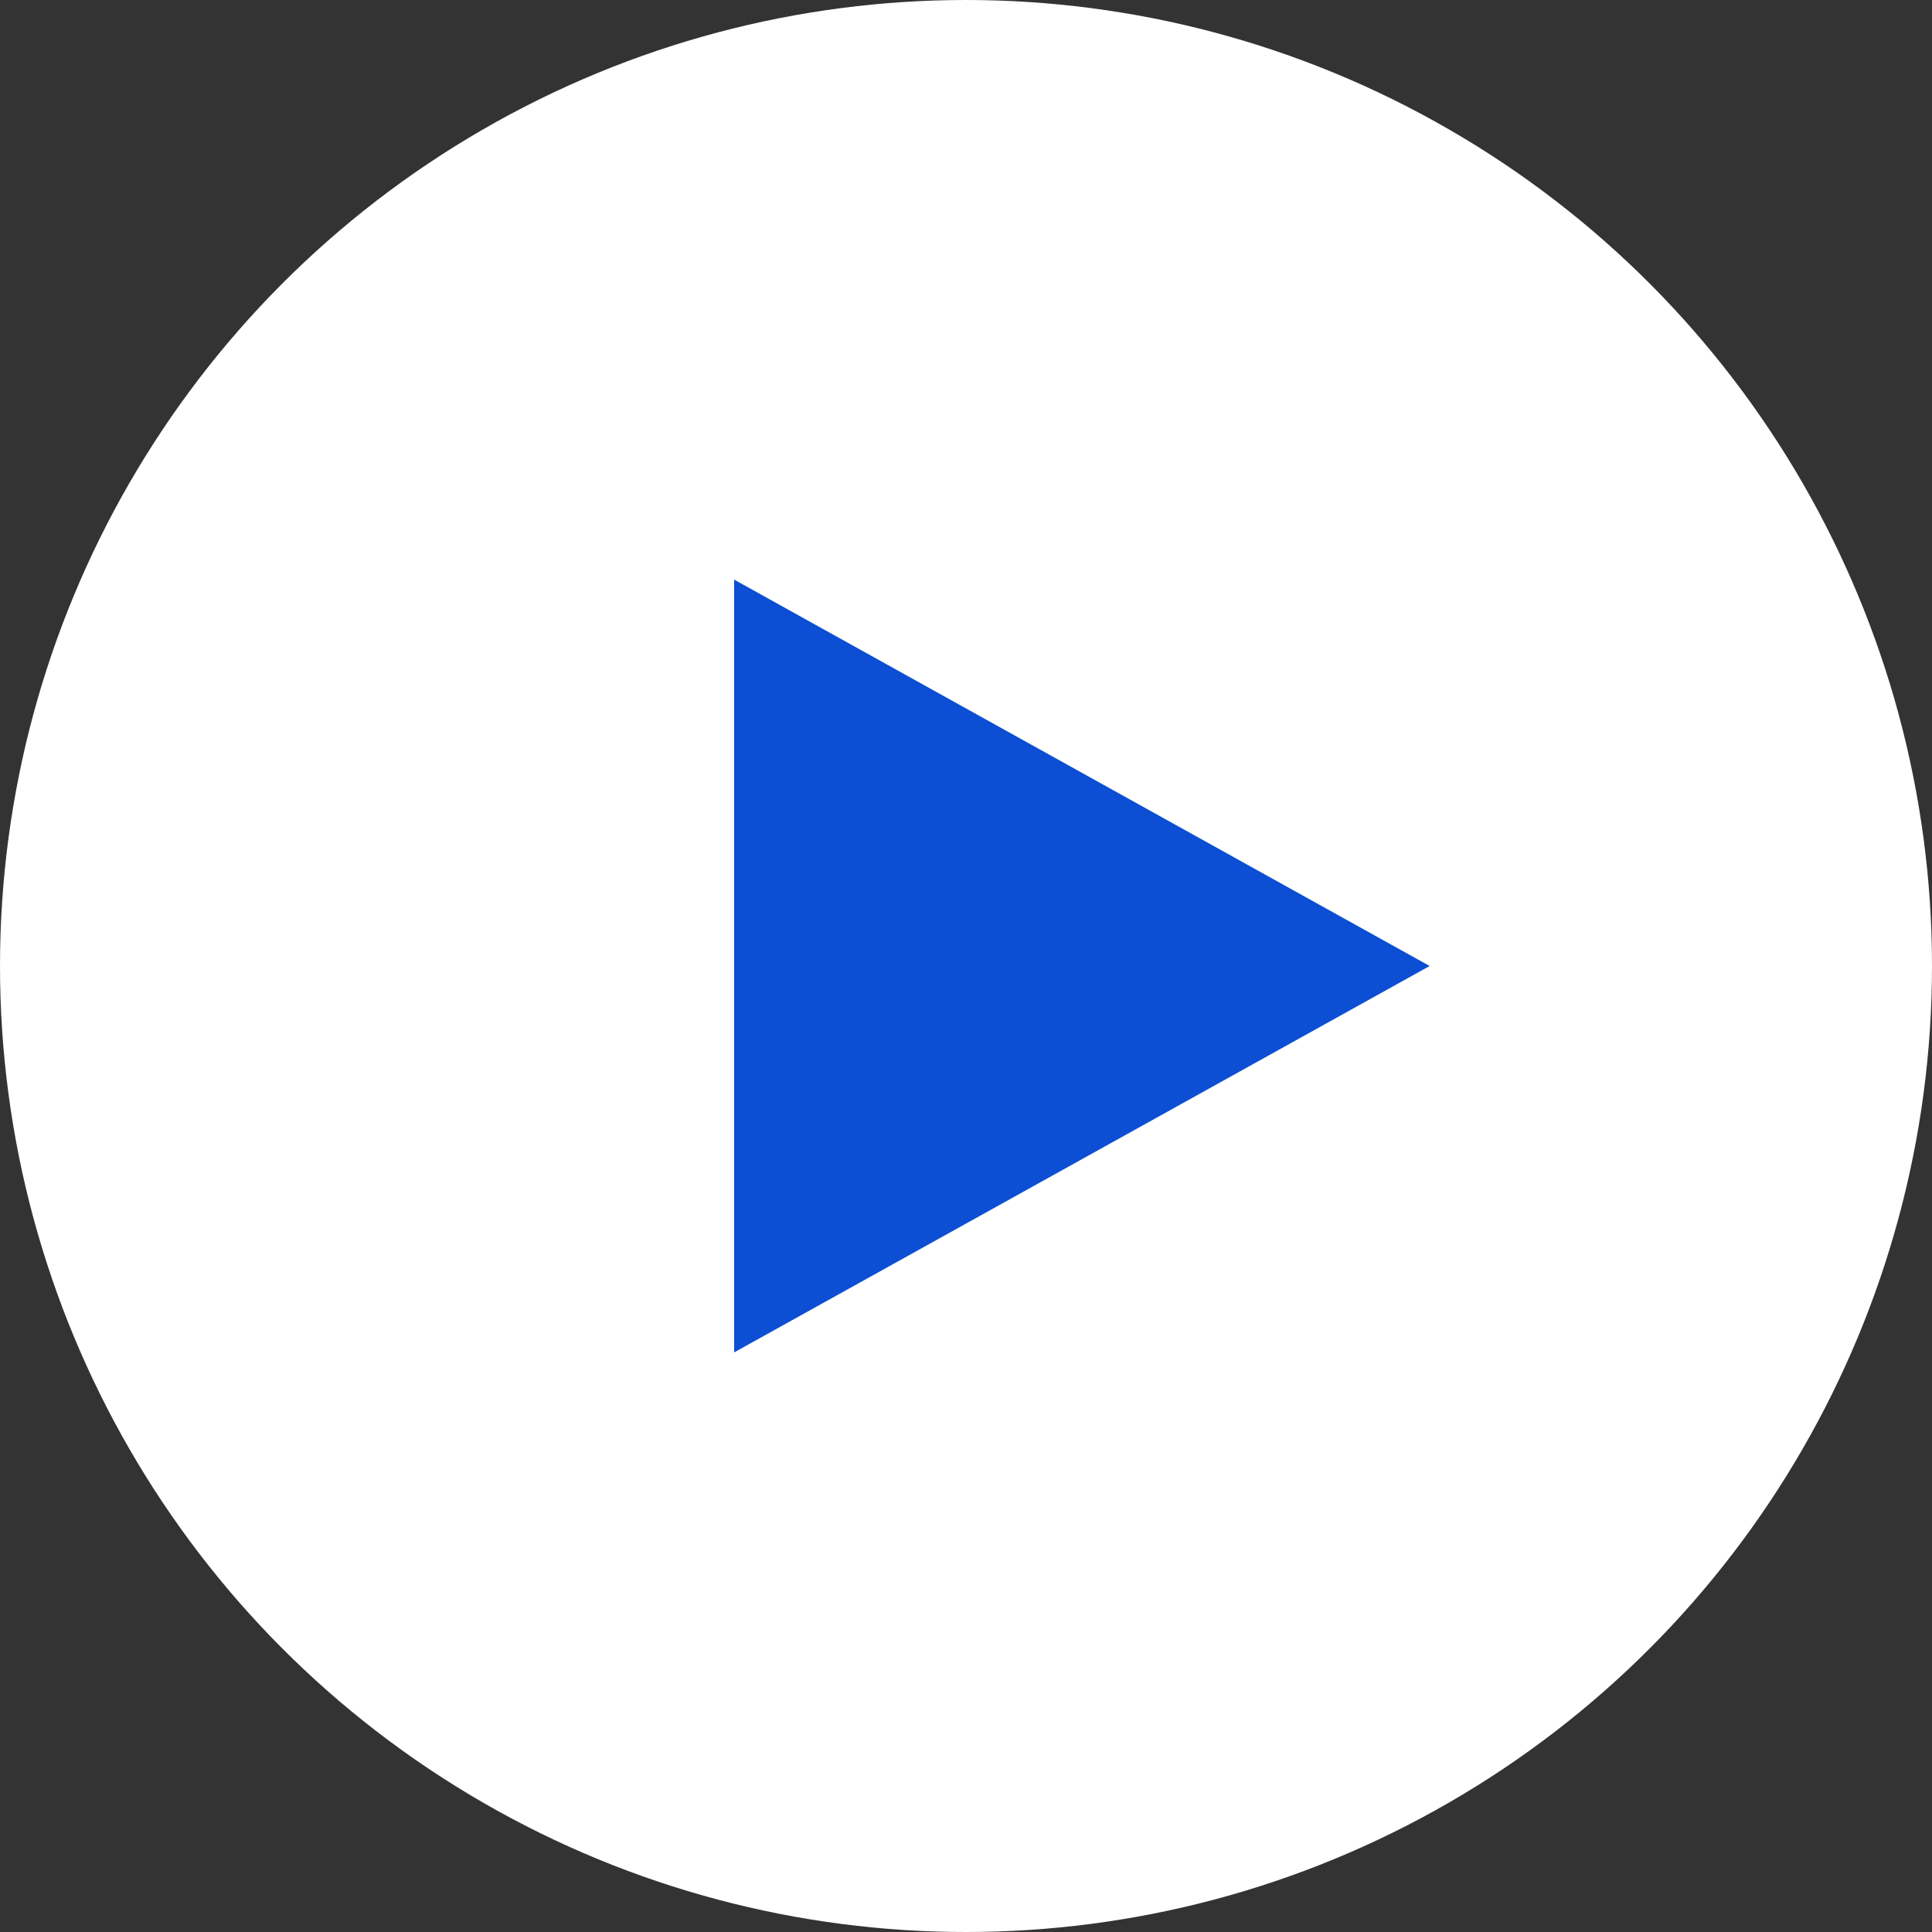
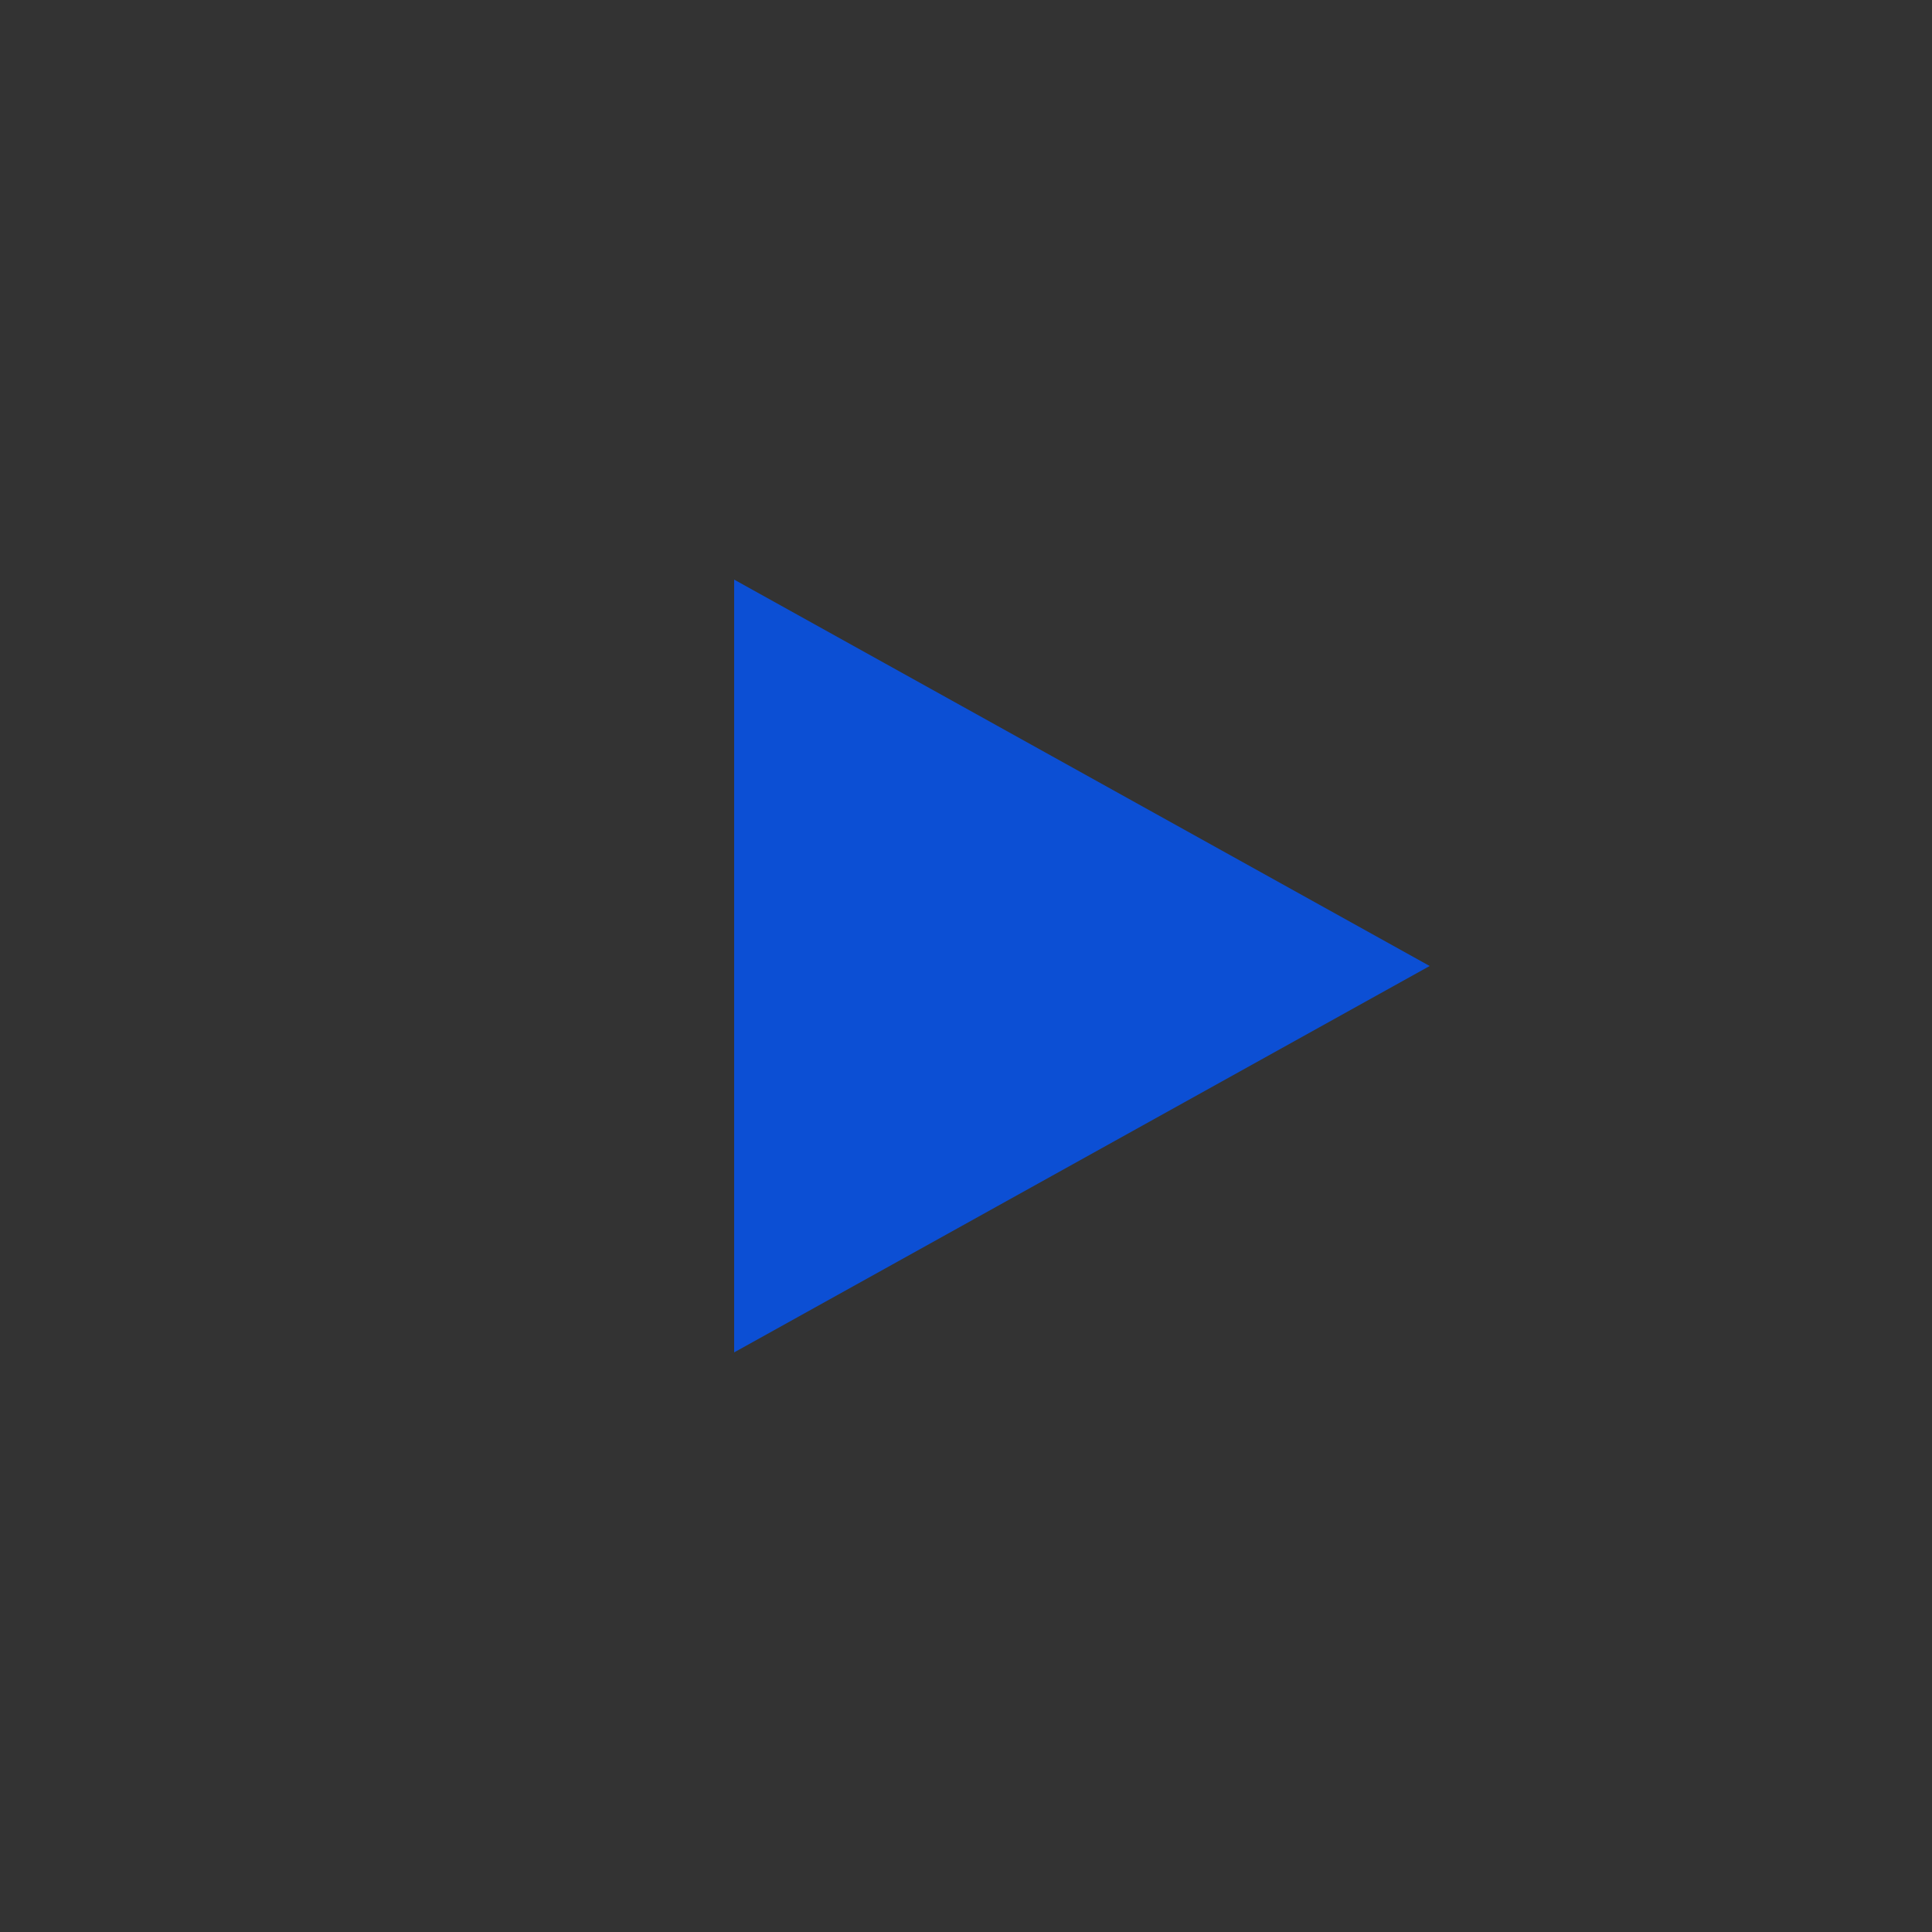
<svg xmlns="http://www.w3.org/2000/svg" width="50" height="50" viewBox="0 0 50 50">
  <rect x="0" y="0" width="50" height="50" fill="#333333" stroke="none" />
  <g id="case_slide_seta" transform="translate(-1510 -9183)">
-     <circle id="Ellipse_131" data-name="Ellipse 131" cx="25" cy="25" r="25" transform="translate(1510 9183)" fill="#fff" />
    <path id="Polygon_3" data-name="Polygon 3" d="M10,0,20,18H0Z" transform="translate(1547 9198) rotate(90)" fill="#0c4fd4" />
  </g>
</svg>